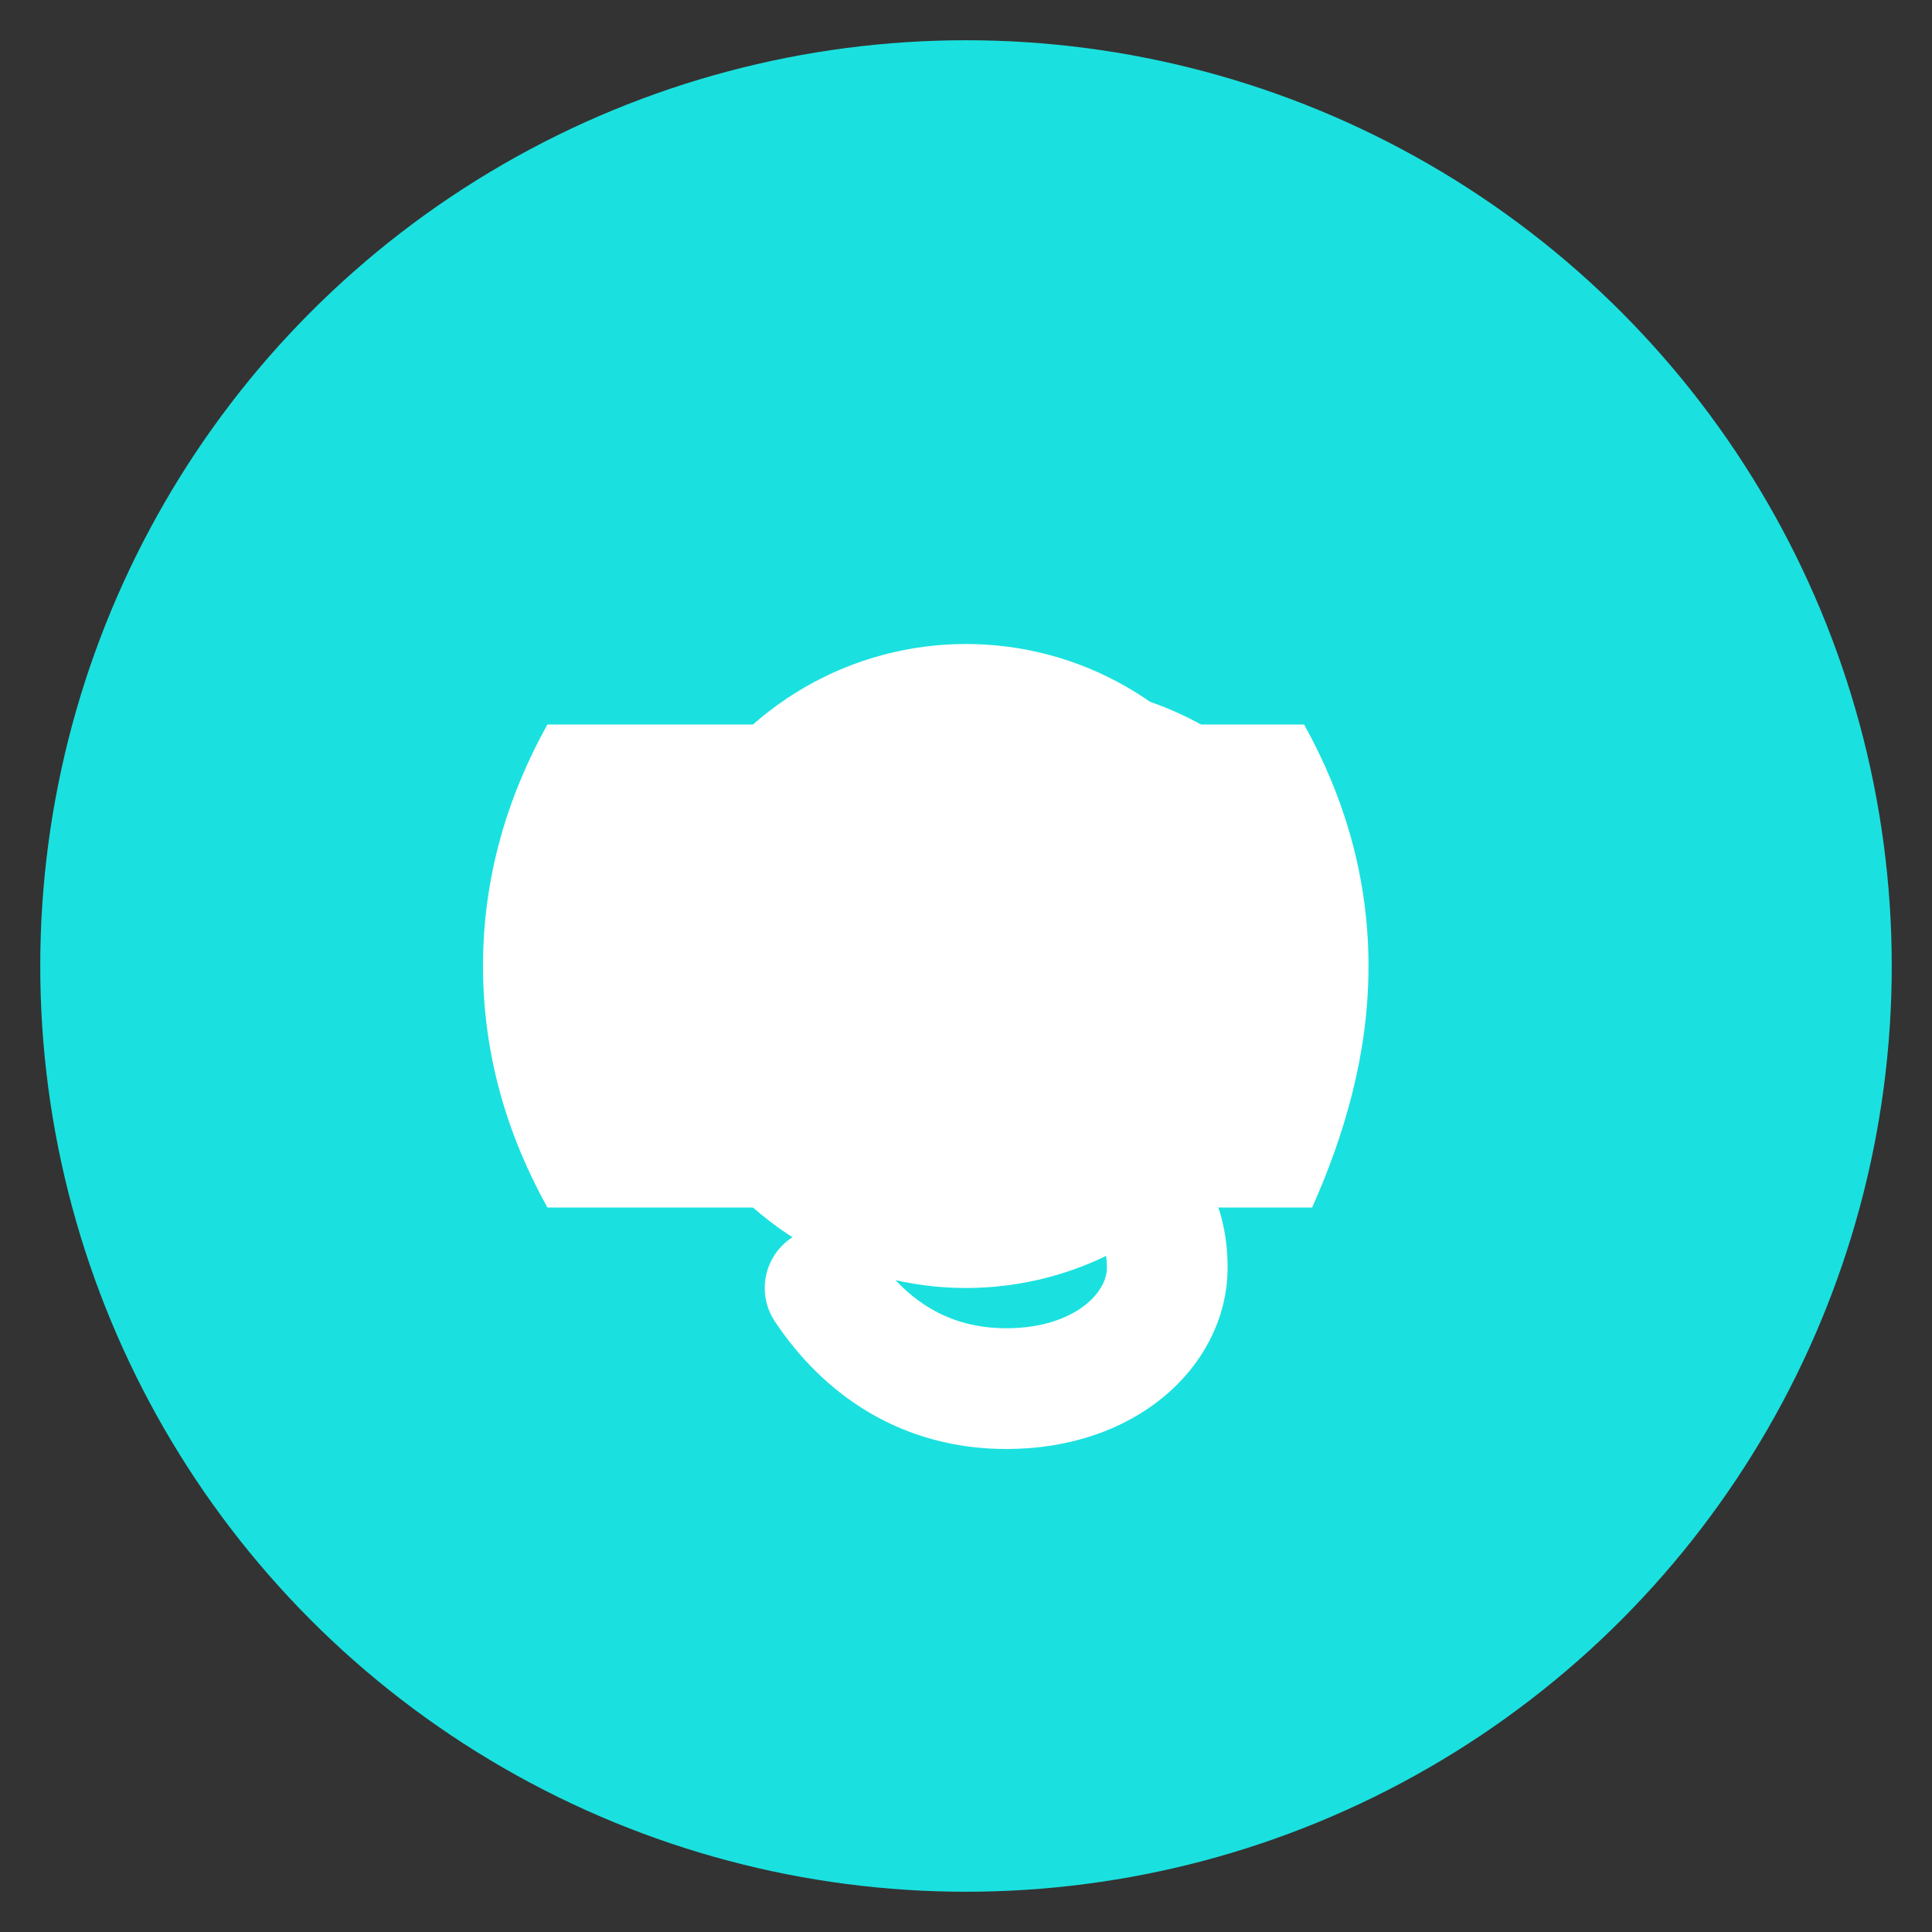
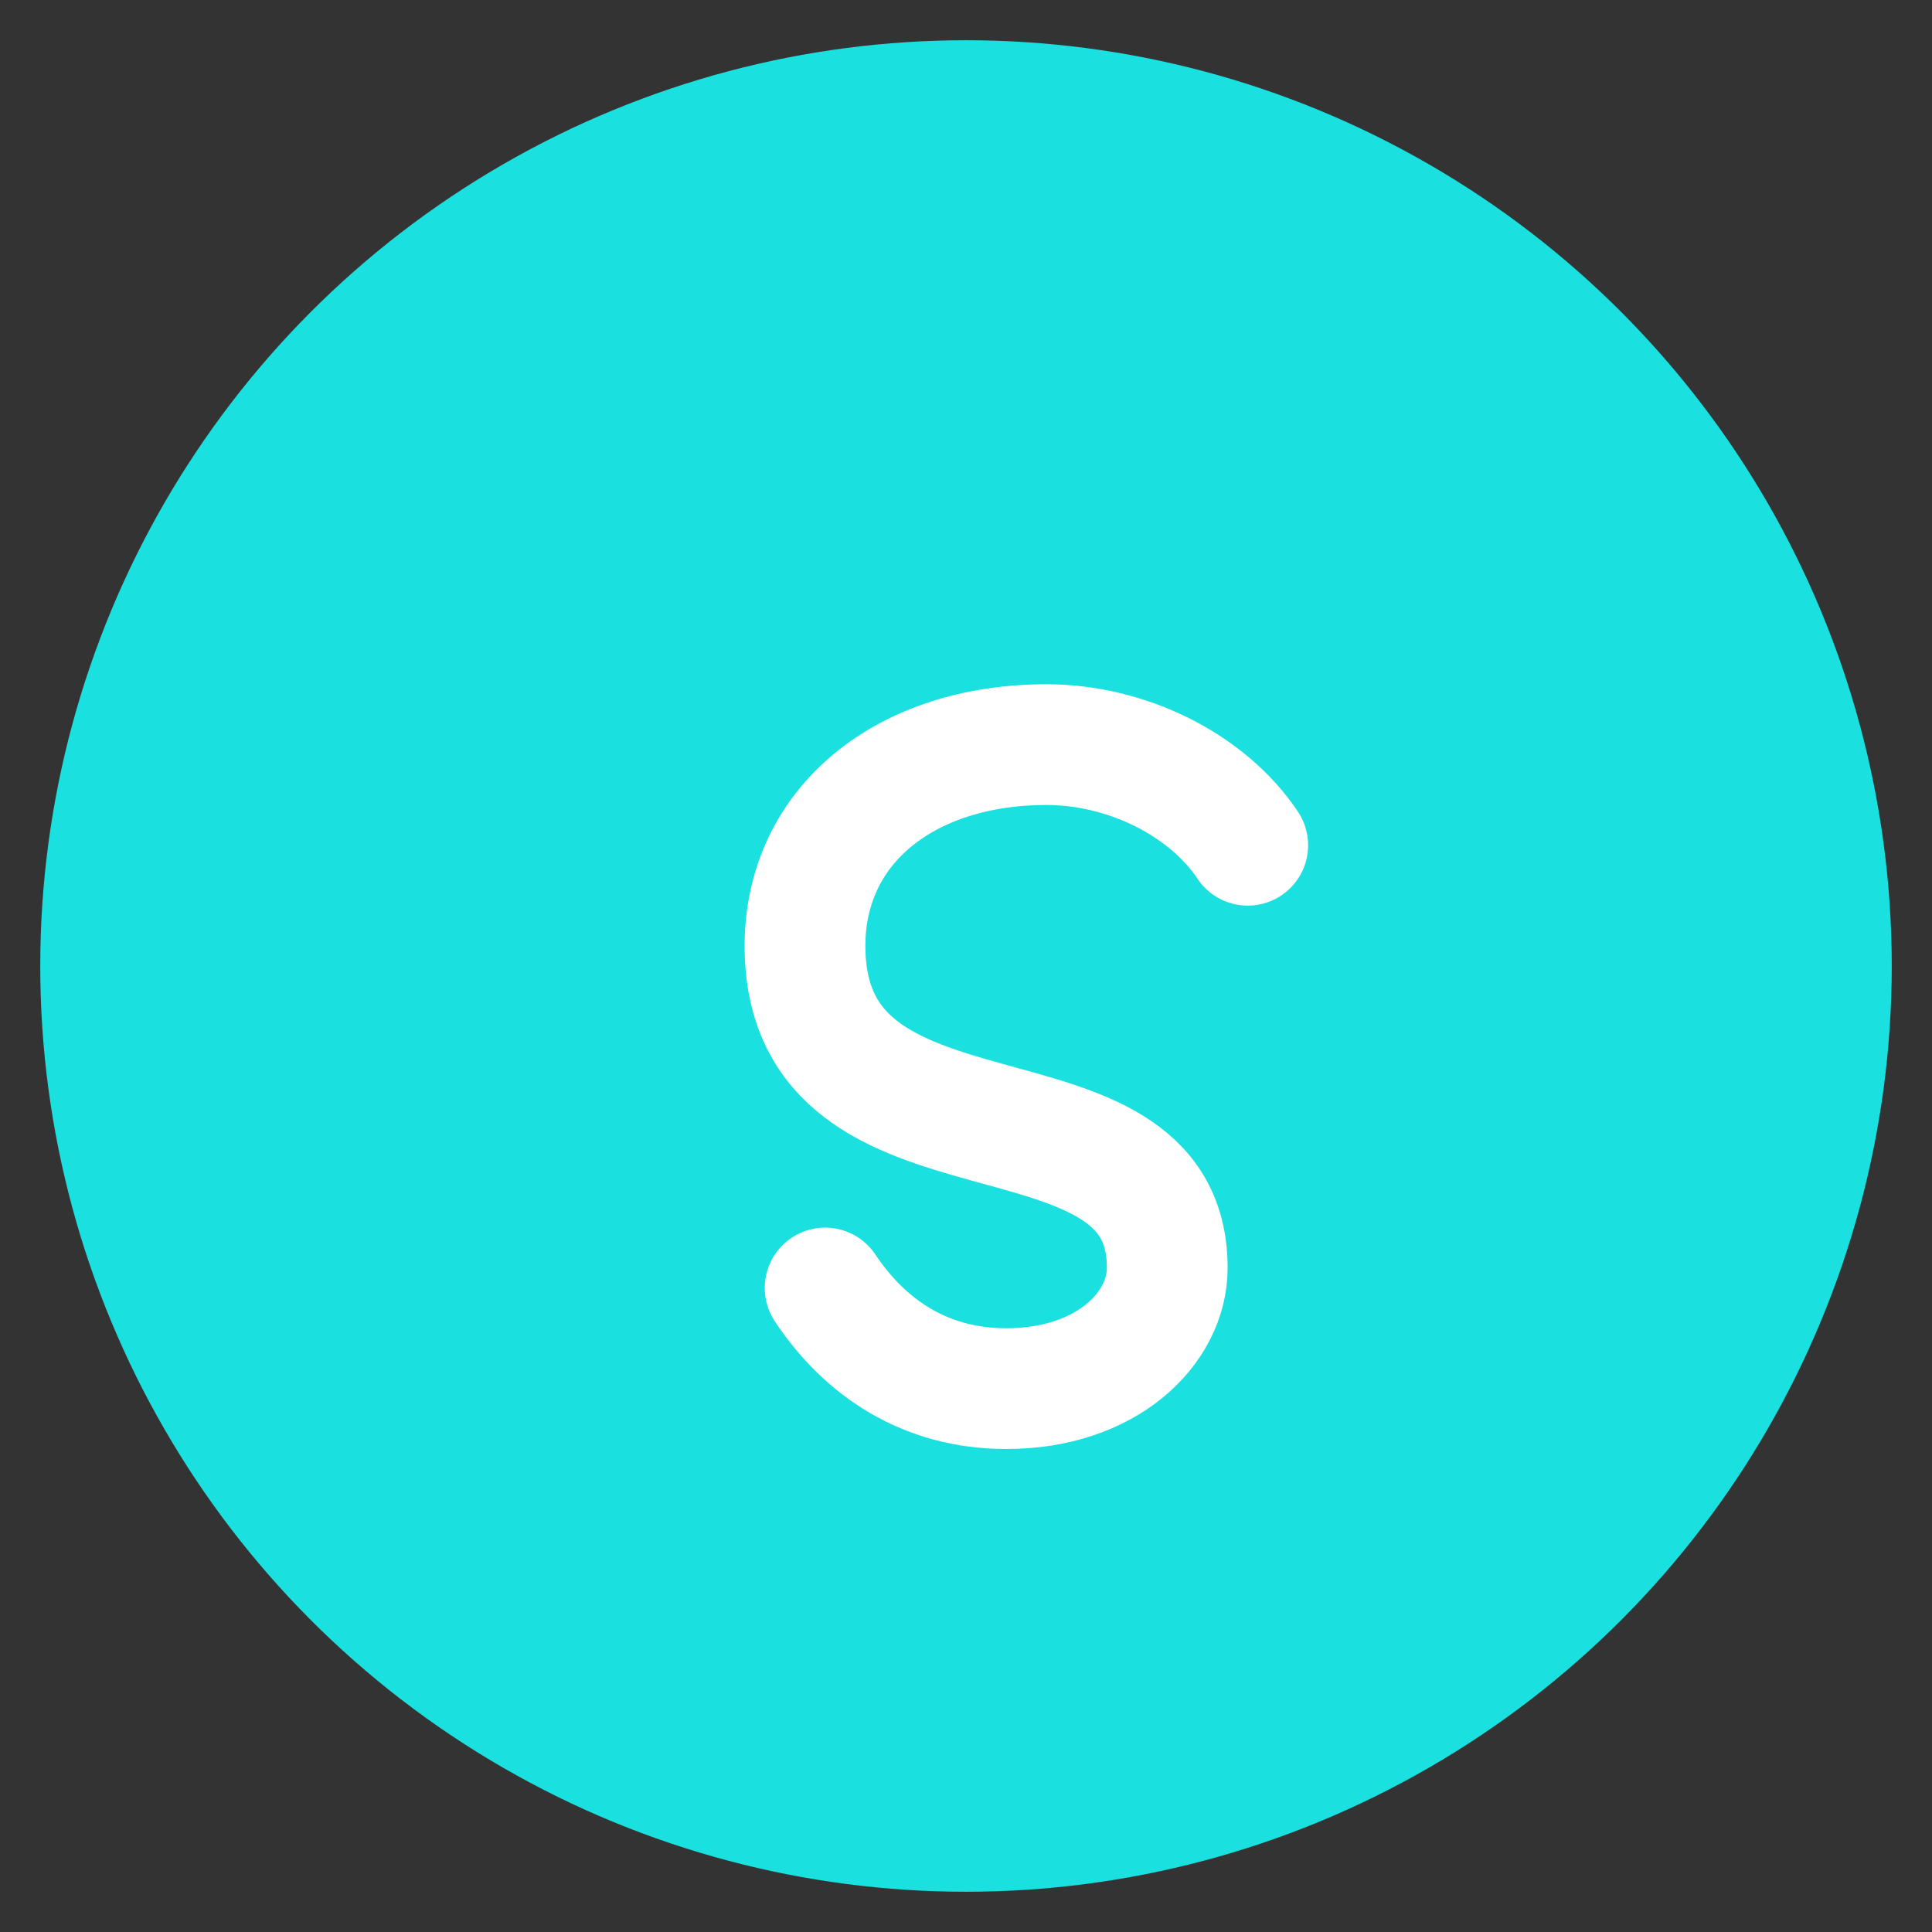
<svg xmlns="http://www.w3.org/2000/svg" width="24" height="24" viewBox="0 0 24 24" fill="none">
  <rect x="0" y="0" width="24" height="24" fill="#333333" stroke="none" />
  <circle cx="12" cy="12" r="11" fill="#1ae1df" stroke="#1ae1df" stroke-width="1" />
-   <circle cx="12" cy="12" r="4" fill="white" />
-   <path d="M17 12c0-1.1-.3-2.1-.8-3H6.8c-.5.9-.8 1.9-.8 3s.3 2.1.8 3h9.5c.4-.9.7-1.9.7-3" fill="white" />
  <path d="M15.5 10.5c-0.5-0.75-1.5-1.25-2.5-1.25C11.25 9.25 10 10.25 10 11.75C10 14.75 14.5 13.25 14.5 15.75C14.5 16.5 13.75 17.25 12.5 17.25C11.5 17.25 10.75 16.75 10.25 16" stroke="white" stroke-width="1.5" stroke-linecap="round" fill="none" />
</svg>